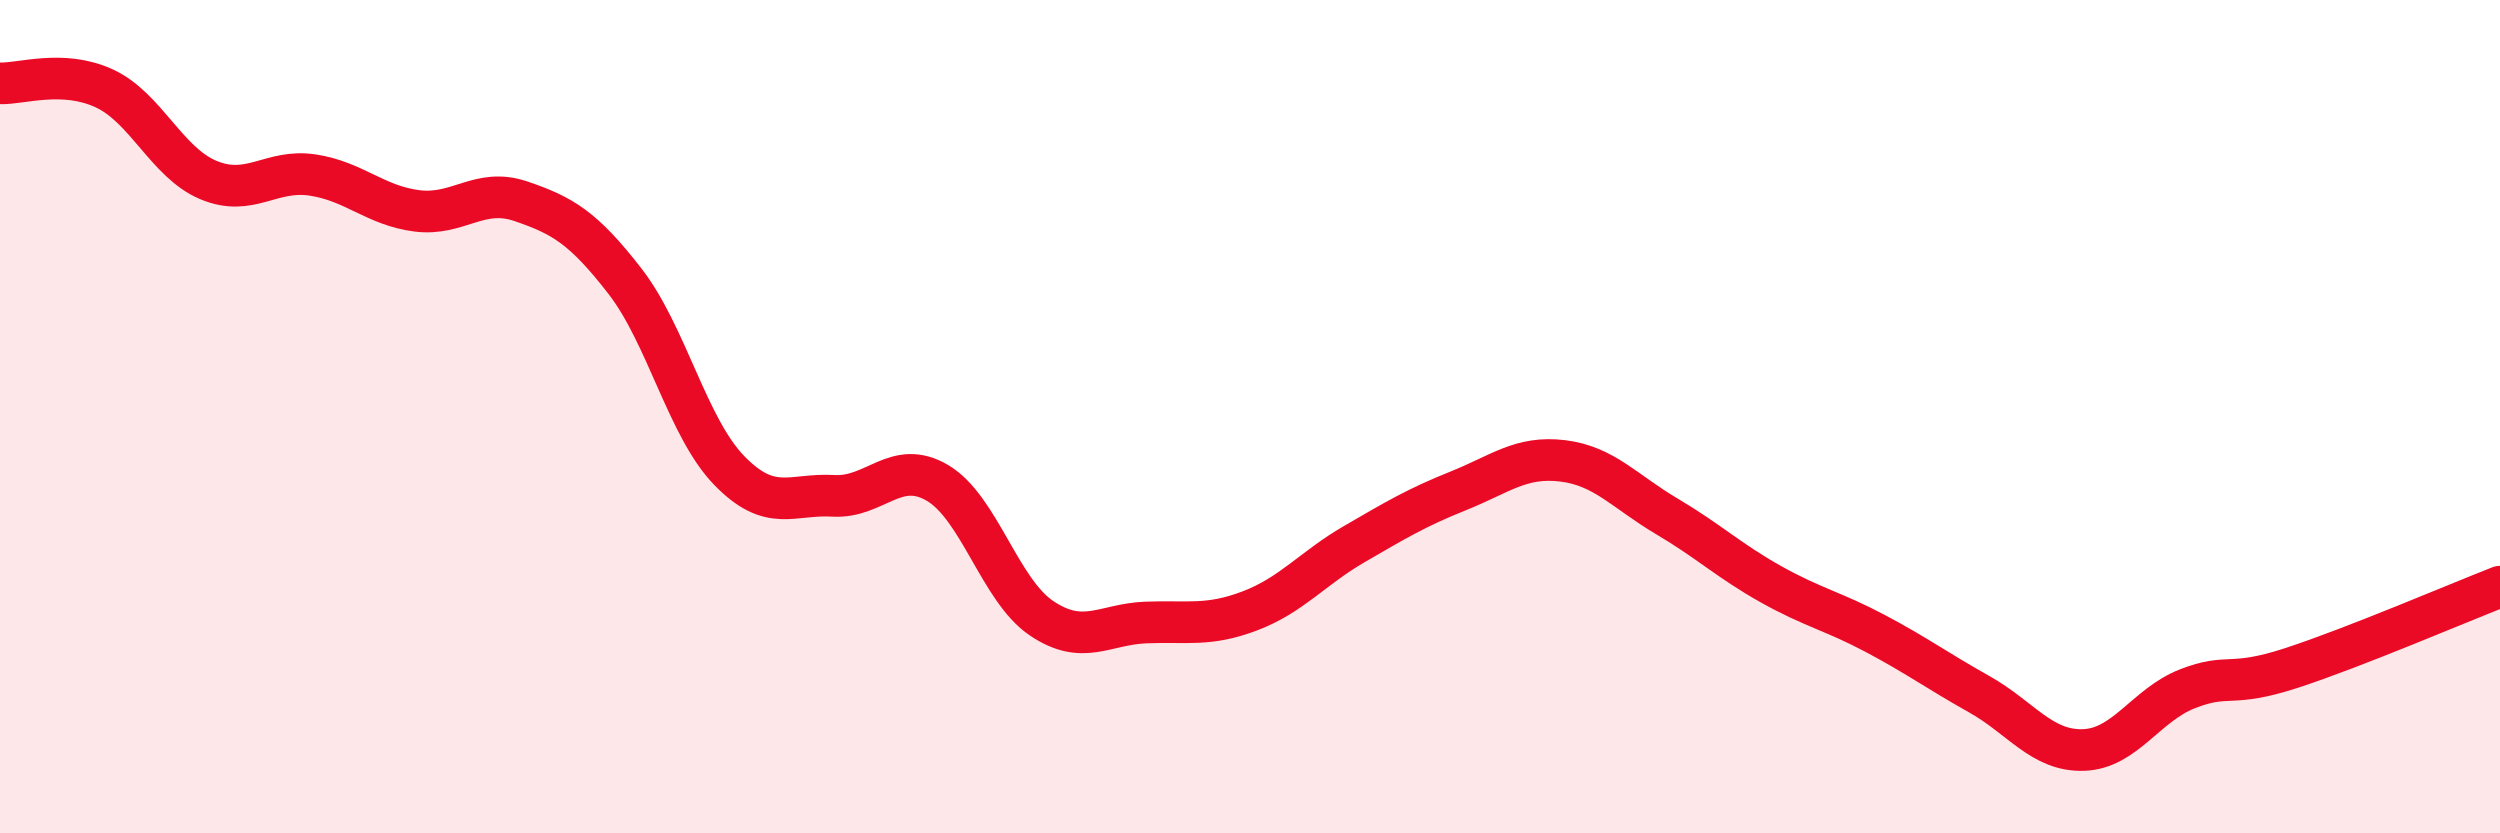
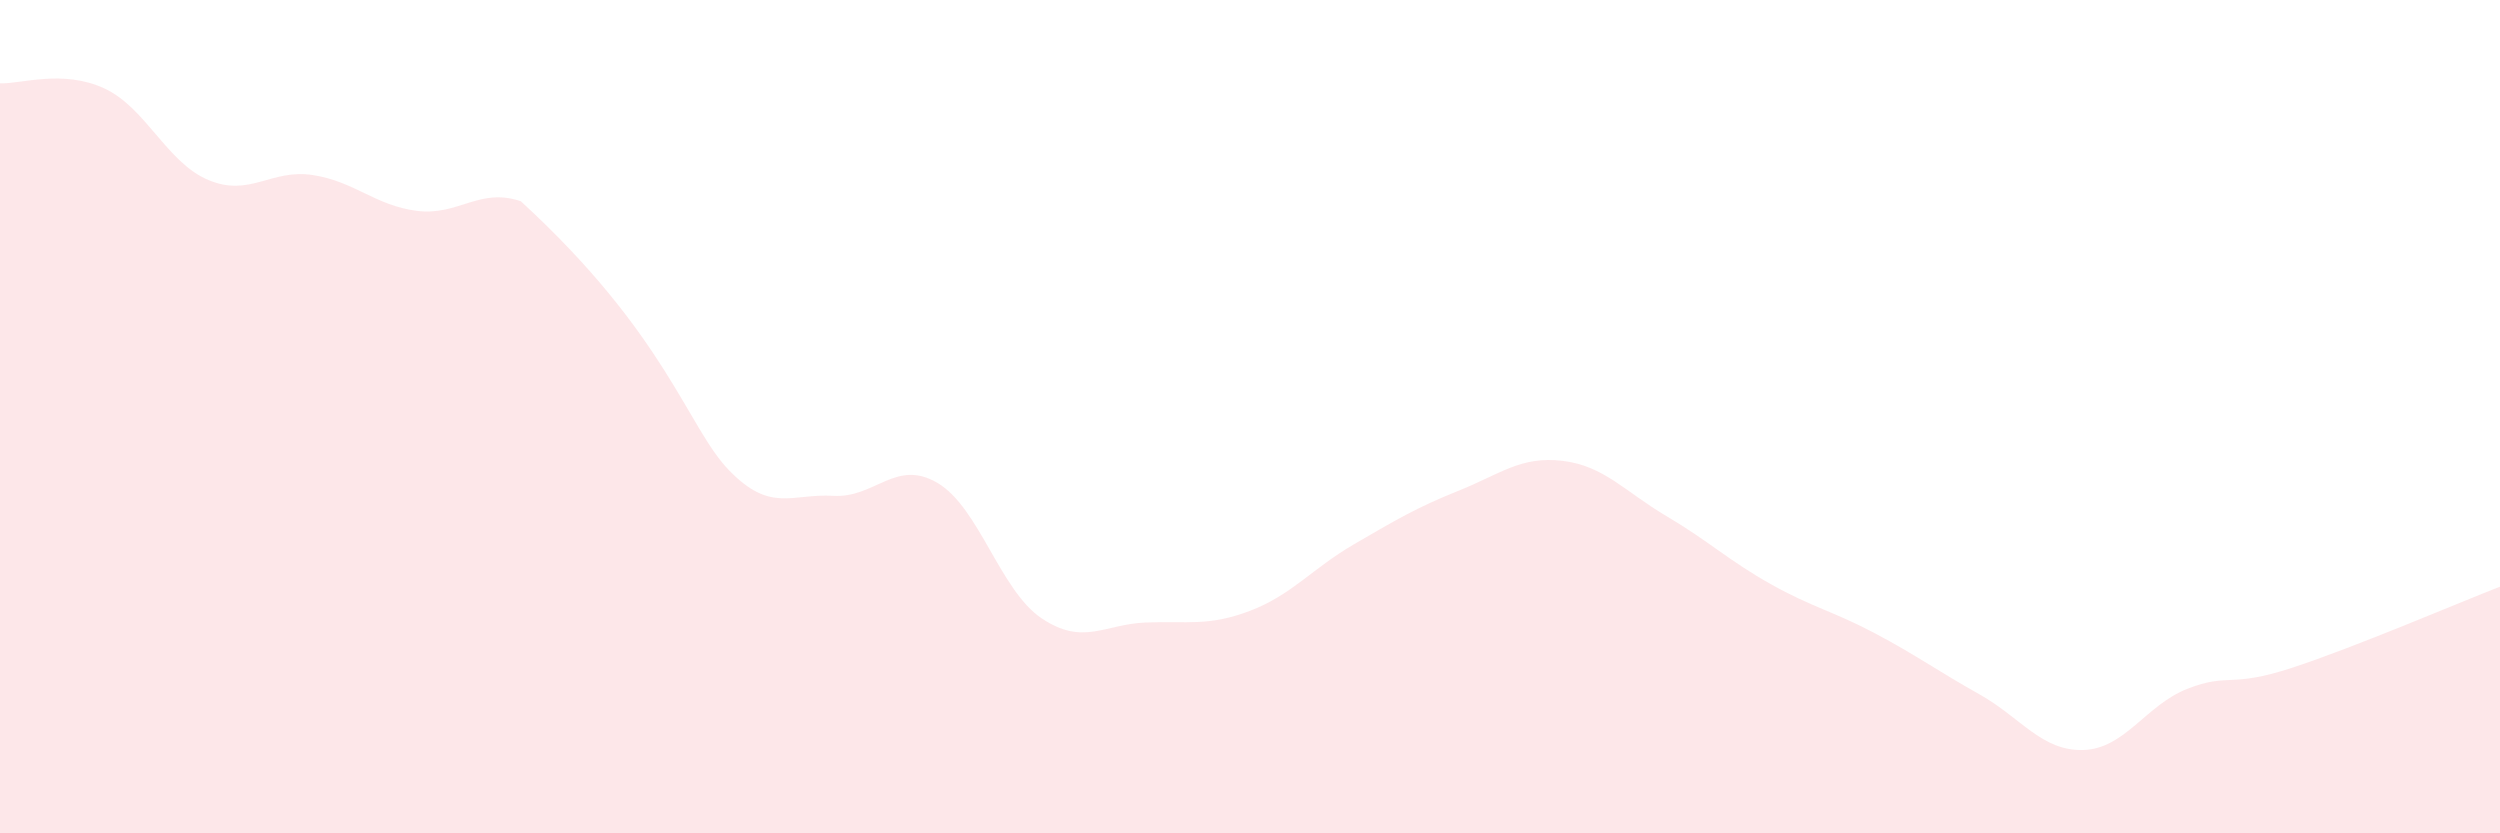
<svg xmlns="http://www.w3.org/2000/svg" width="60" height="20" viewBox="0 0 60 20">
-   <path d="M 0,2 C 0.5,2.02 1.5,1.66 2.5,2.12 C 3.5,2.58 4,3.9 5,4.32 C 6,4.74 6.5,4.05 7.5,4.2 C 8.5,4.35 9,4.93 10,5.06 C 11,5.19 11.5,4.49 12.5,4.83 C 13.5,5.17 14,5.46 15,6.75 C 16,8.04 16.5,10.26 17.5,11.29 C 18.5,12.32 19,11.84 20,11.9 C 21,11.96 21.5,11 22.5,11.59 C 23.5,12.18 24,14.17 25,14.84 C 26,15.51 26.5,14.98 27.5,14.94 C 28.5,14.9 29,15.04 30,14.66 C 31,14.28 31.5,13.64 32.5,13.06 C 33.5,12.48 34,12.18 35,11.78 C 36,11.38 36.5,10.94 37.5,11.06 C 38.5,11.18 39,11.8 40,12.39 C 41,12.98 41.5,13.46 42.5,14.02 C 43.5,14.58 44,14.67 45,15.2 C 46,15.73 46.5,16.1 47.5,16.66 C 48.5,17.22 49,18.03 50,18 C 51,17.97 51.5,16.92 52.5,16.53 C 53.5,16.14 53.5,16.52 55,16.03 C 56.5,15.54 59,14.47 60,14.08L60 20L0 20Z" fill="#EB0A25" opacity="0.1" stroke-linecap="round" stroke-linejoin="round" />
-   <path d="M 0,2 C 0.5,2.02 1.5,1.66 2.5,2.12 C 3.5,2.58 4,3.9 5,4.32 C 6,4.74 6.5,4.05 7.5,4.2 C 8.5,4.35 9,4.93 10,5.06 C 11,5.19 11.5,4.49 12.5,4.83 C 13.5,5.17 14,5.46 15,6.75 C 16,8.04 16.5,10.26 17.5,11.29 C 18.5,12.32 19,11.84 20,11.9 C 21,11.96 21.5,11 22.5,11.59 C 23.5,12.18 24,14.17 25,14.84 C 26,15.51 26.5,14.98 27.5,14.94 C 28.5,14.9 29,15.04 30,14.66 C 31,14.28 31.5,13.64 32.5,13.06 C 33.5,12.48 34,12.18 35,11.78 C 36,11.38 36.5,10.94 37.5,11.06 C 38.5,11.18 39,11.8 40,12.39 C 41,12.98 41.5,13.46 42.5,14.02 C 43.5,14.58 44,14.67 45,15.2 C 46,15.73 46.5,16.1 47.5,16.66 C 48.5,17.22 49,18.03 50,18 C 51,17.97 51.5,16.92 52.5,16.53 C 53.5,16.14 53.5,16.52 55,16.03 C 56.5,15.54 59,14.47 60,14.08" stroke="#EB0A25" stroke-width="1" fill="none" stroke-linecap="round" stroke-linejoin="round" />
+   <path d="M 0,2 C 0.5,2.02 1.5,1.66 2.5,2.12 C 3.5,2.58 4,3.9 5,4.32 C 6,4.74 6.5,4.05 7.5,4.2 C 8.5,4.35 9,4.93 10,5.06 C 11,5.19 11.5,4.49 12.5,4.83 C 16,8.04 16.5,10.26 17.5,11.29 C 18.5,12.32 19,11.84 20,11.9 C 21,11.96 21.5,11 22.5,11.59 C 23.5,12.18 24,14.17 25,14.84 C 26,15.51 26.5,14.98 27.5,14.94 C 28.5,14.9 29,15.04 30,14.66 C 31,14.28 31.5,13.64 32.5,13.06 C 33.5,12.48 34,12.18 35,11.78 C 36,11.38 36.5,10.94 37.5,11.06 C 38.5,11.18 39,11.8 40,12.39 C 41,12.98 41.5,13.46 42.5,14.02 C 43.5,14.58 44,14.67 45,15.2 C 46,15.73 46.5,16.1 47.5,16.66 C 48.5,17.22 49,18.03 50,18 C 51,17.97 51.5,16.92 52.5,16.53 C 53.5,16.14 53.5,16.52 55,16.03 C 56.5,15.54 59,14.47 60,14.08L60 20L0 20Z" fill="#EB0A25" opacity="0.1" stroke-linecap="round" stroke-linejoin="round" />
</svg>